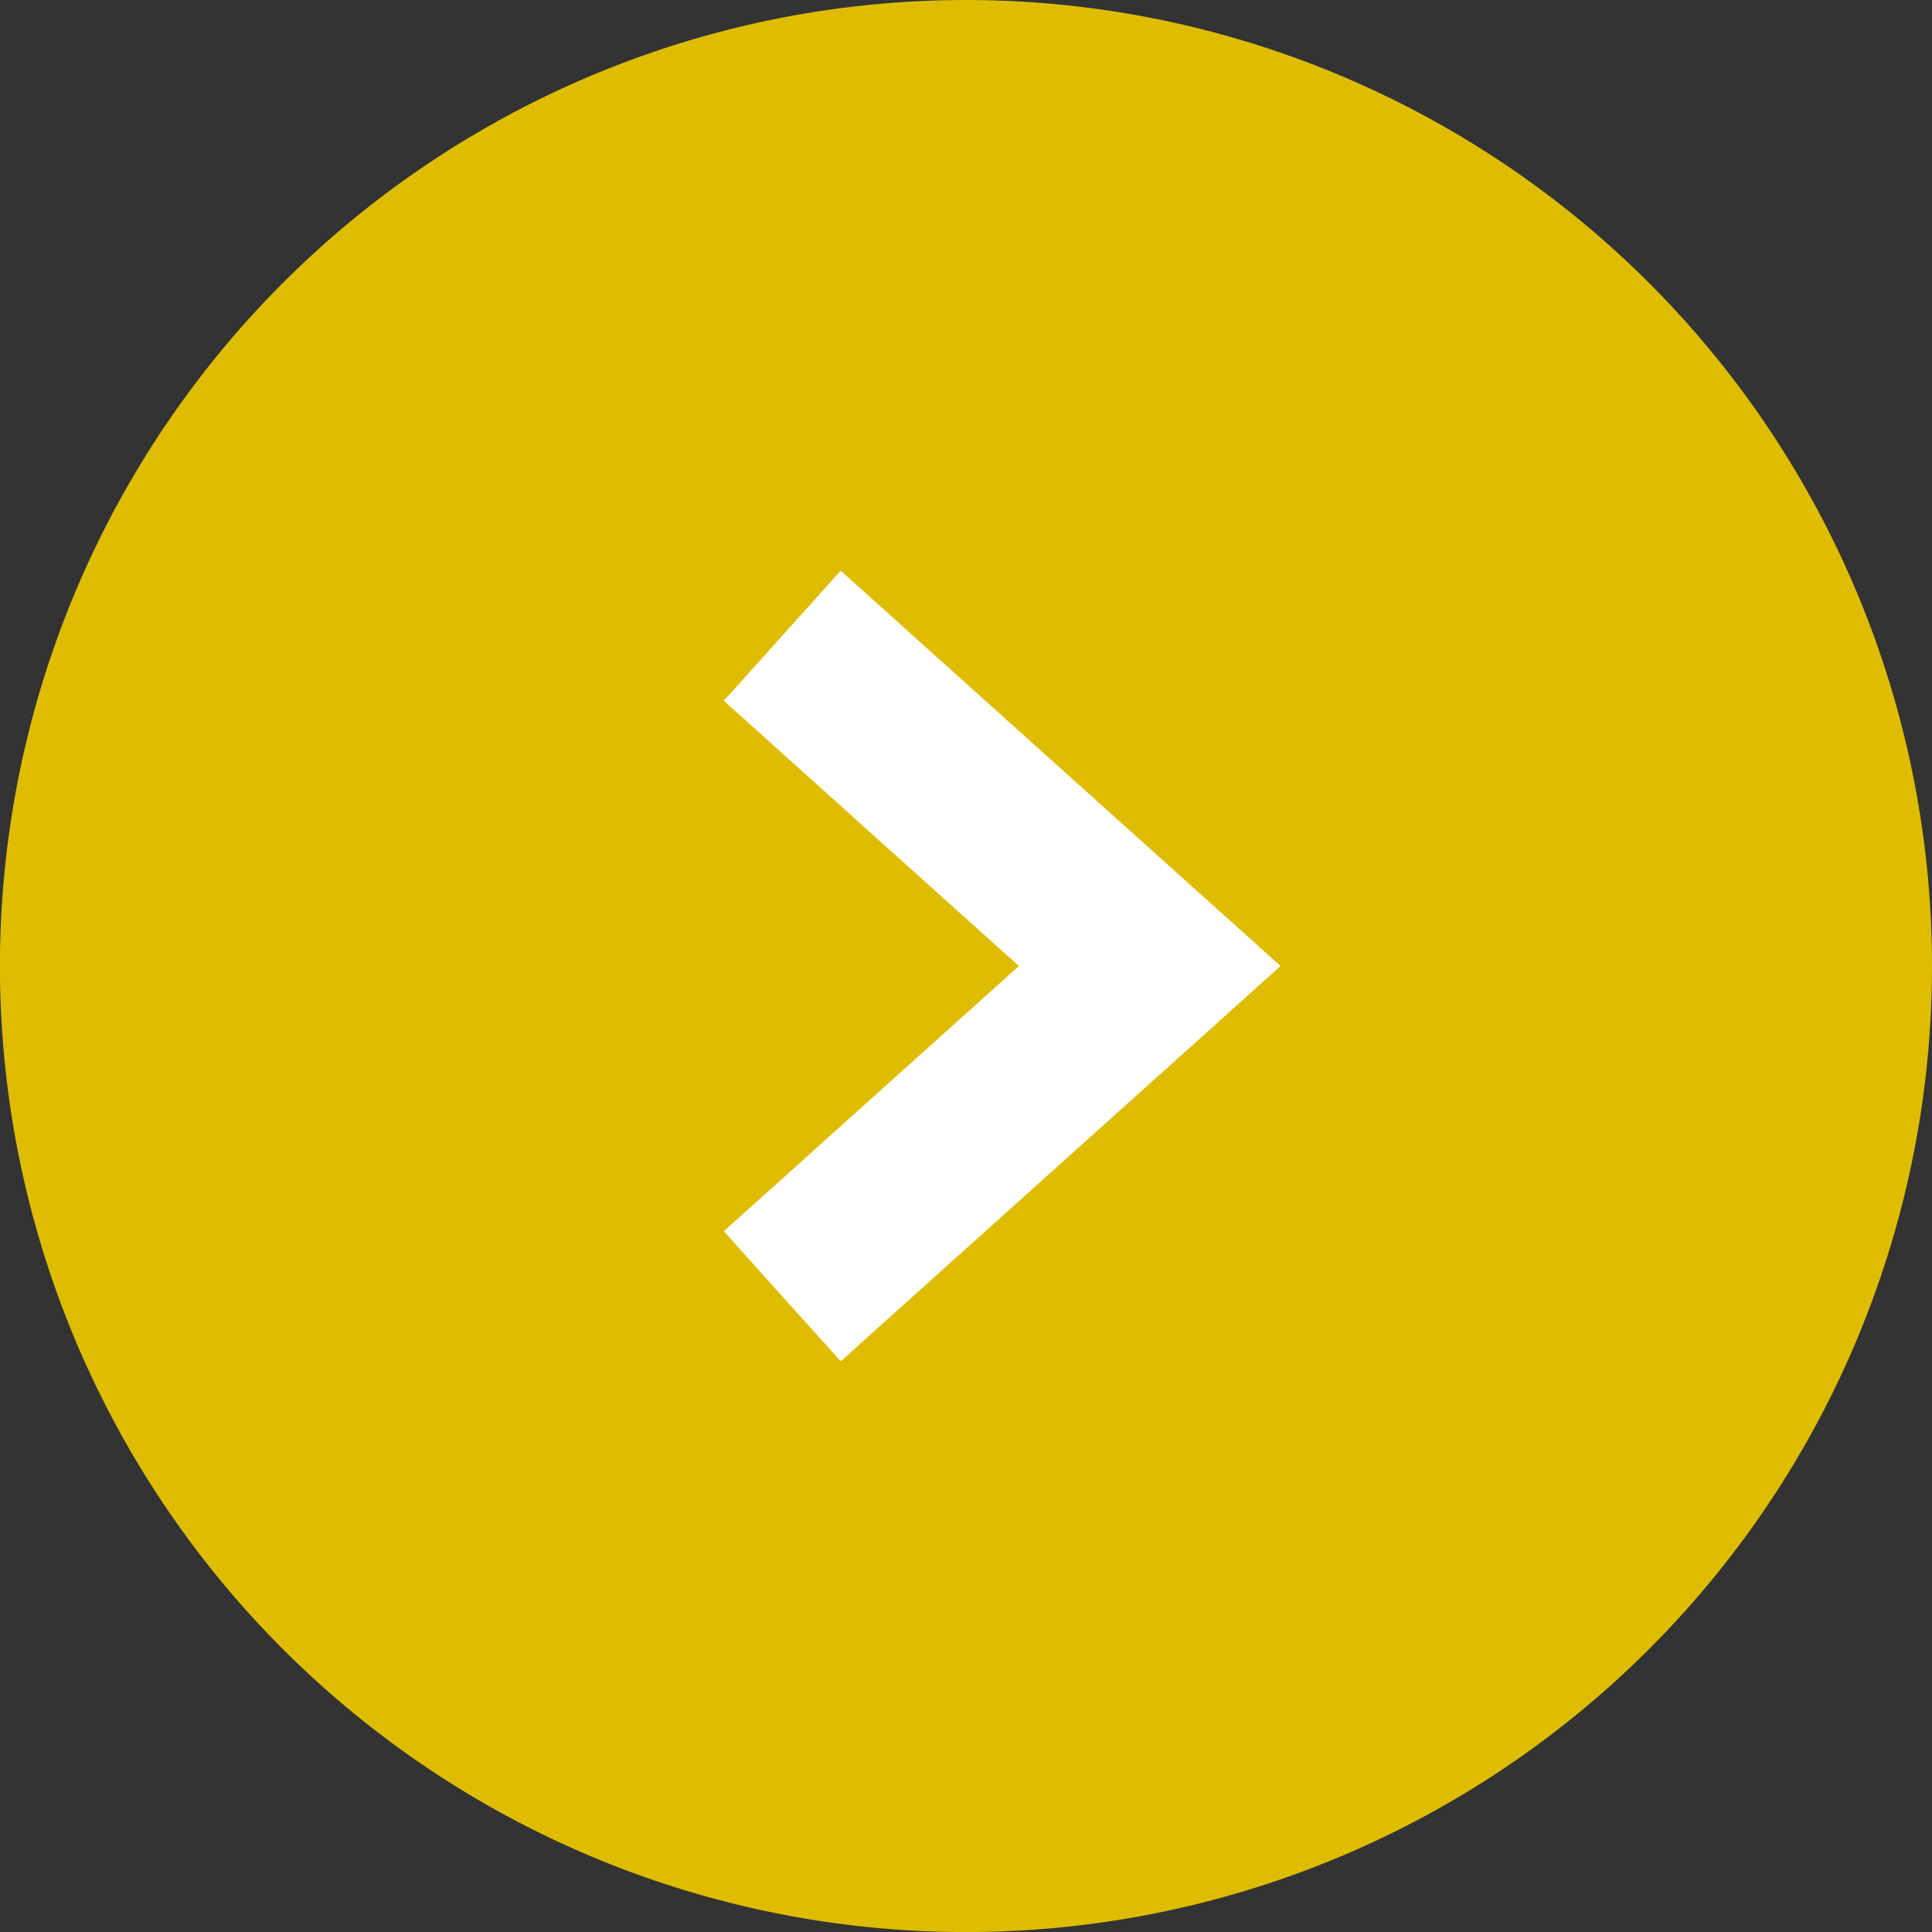
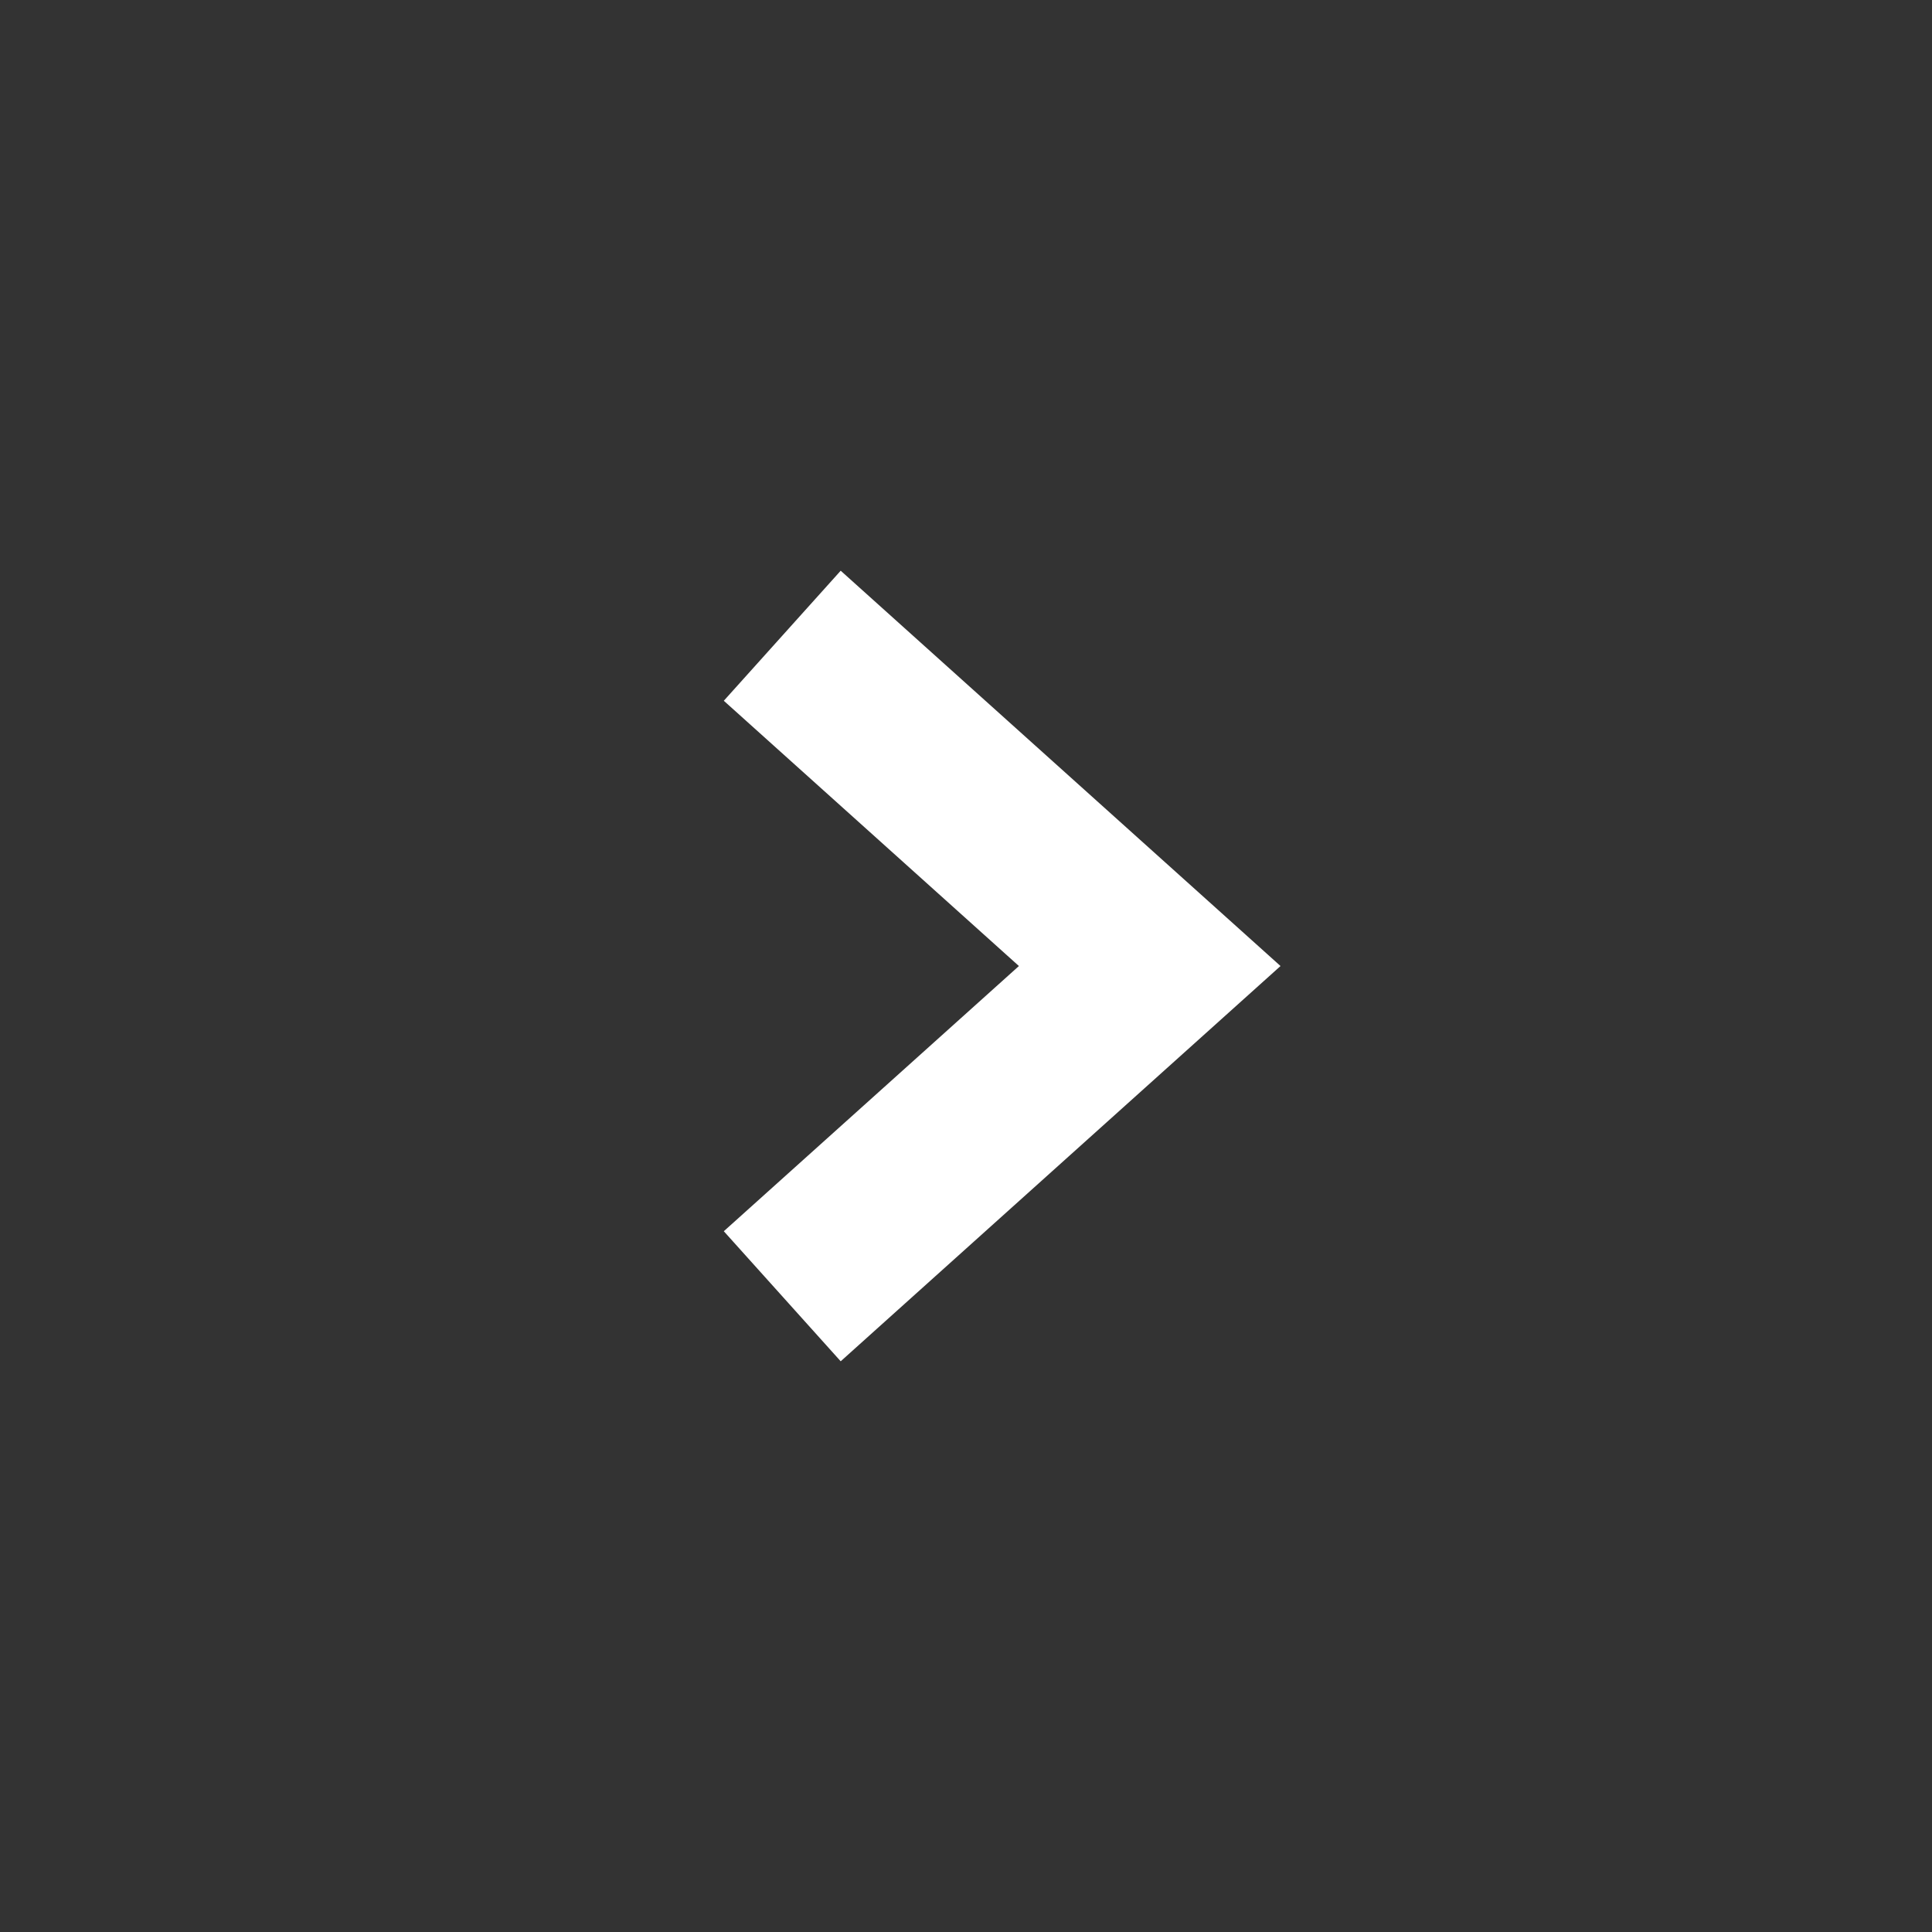
<svg xmlns="http://www.w3.org/2000/svg" id="Capa_1" data-name="Capa 1" viewBox="0 0 295.19 295.19">
  <rect x="0" y="0" width="295.19" height="295.19" fill="#333333" stroke="none" />
  <defs>
    <style>.cls-1{fill:#debd00;}.cls-2{fill:#fff;}</style>
  </defs>
  <title>arrow-perfectech</title>
-   <path class="cls-1" d="M295.19,147.59A147.6,147.6,0,1,1,147.59,0a147.6,147.6,0,0,1,147.6,147.59" />
  <polygon class="cls-2" points="128.45 207.99 110.59 188.12 155.68 147.6 110.59 107.07 128.45 87.2 195.65 147.6 128.45 207.99" />
</svg>